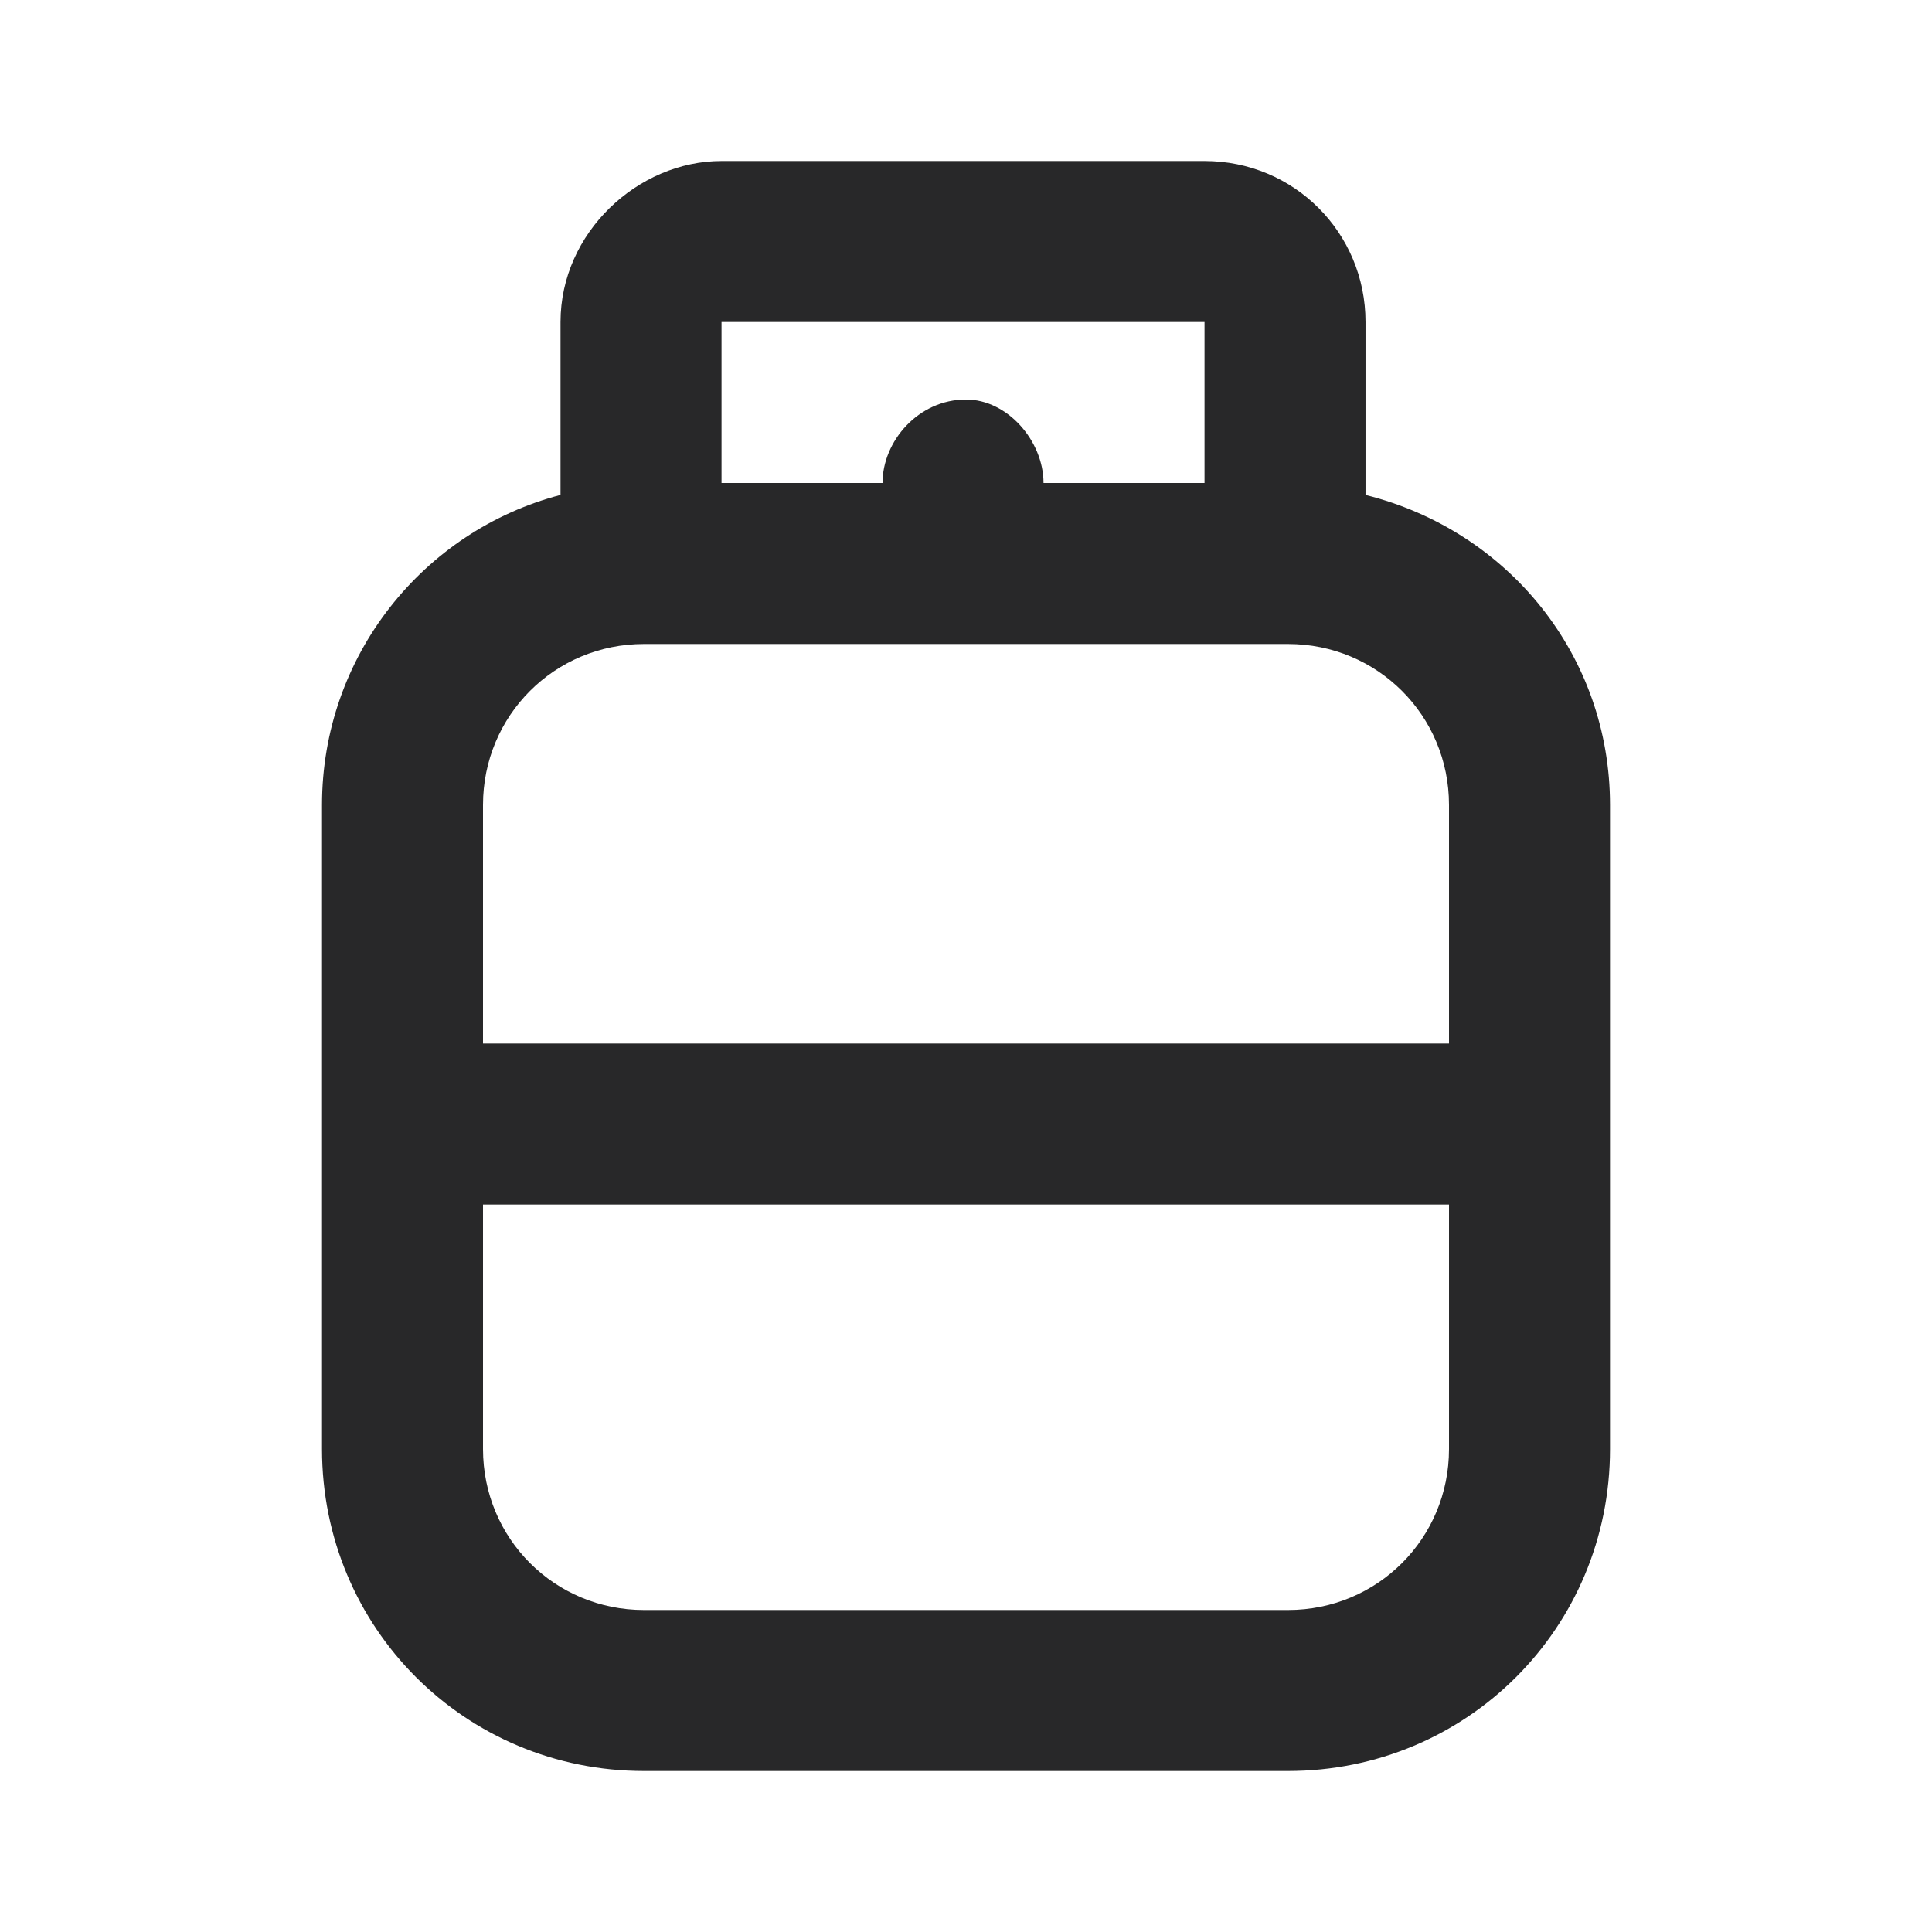
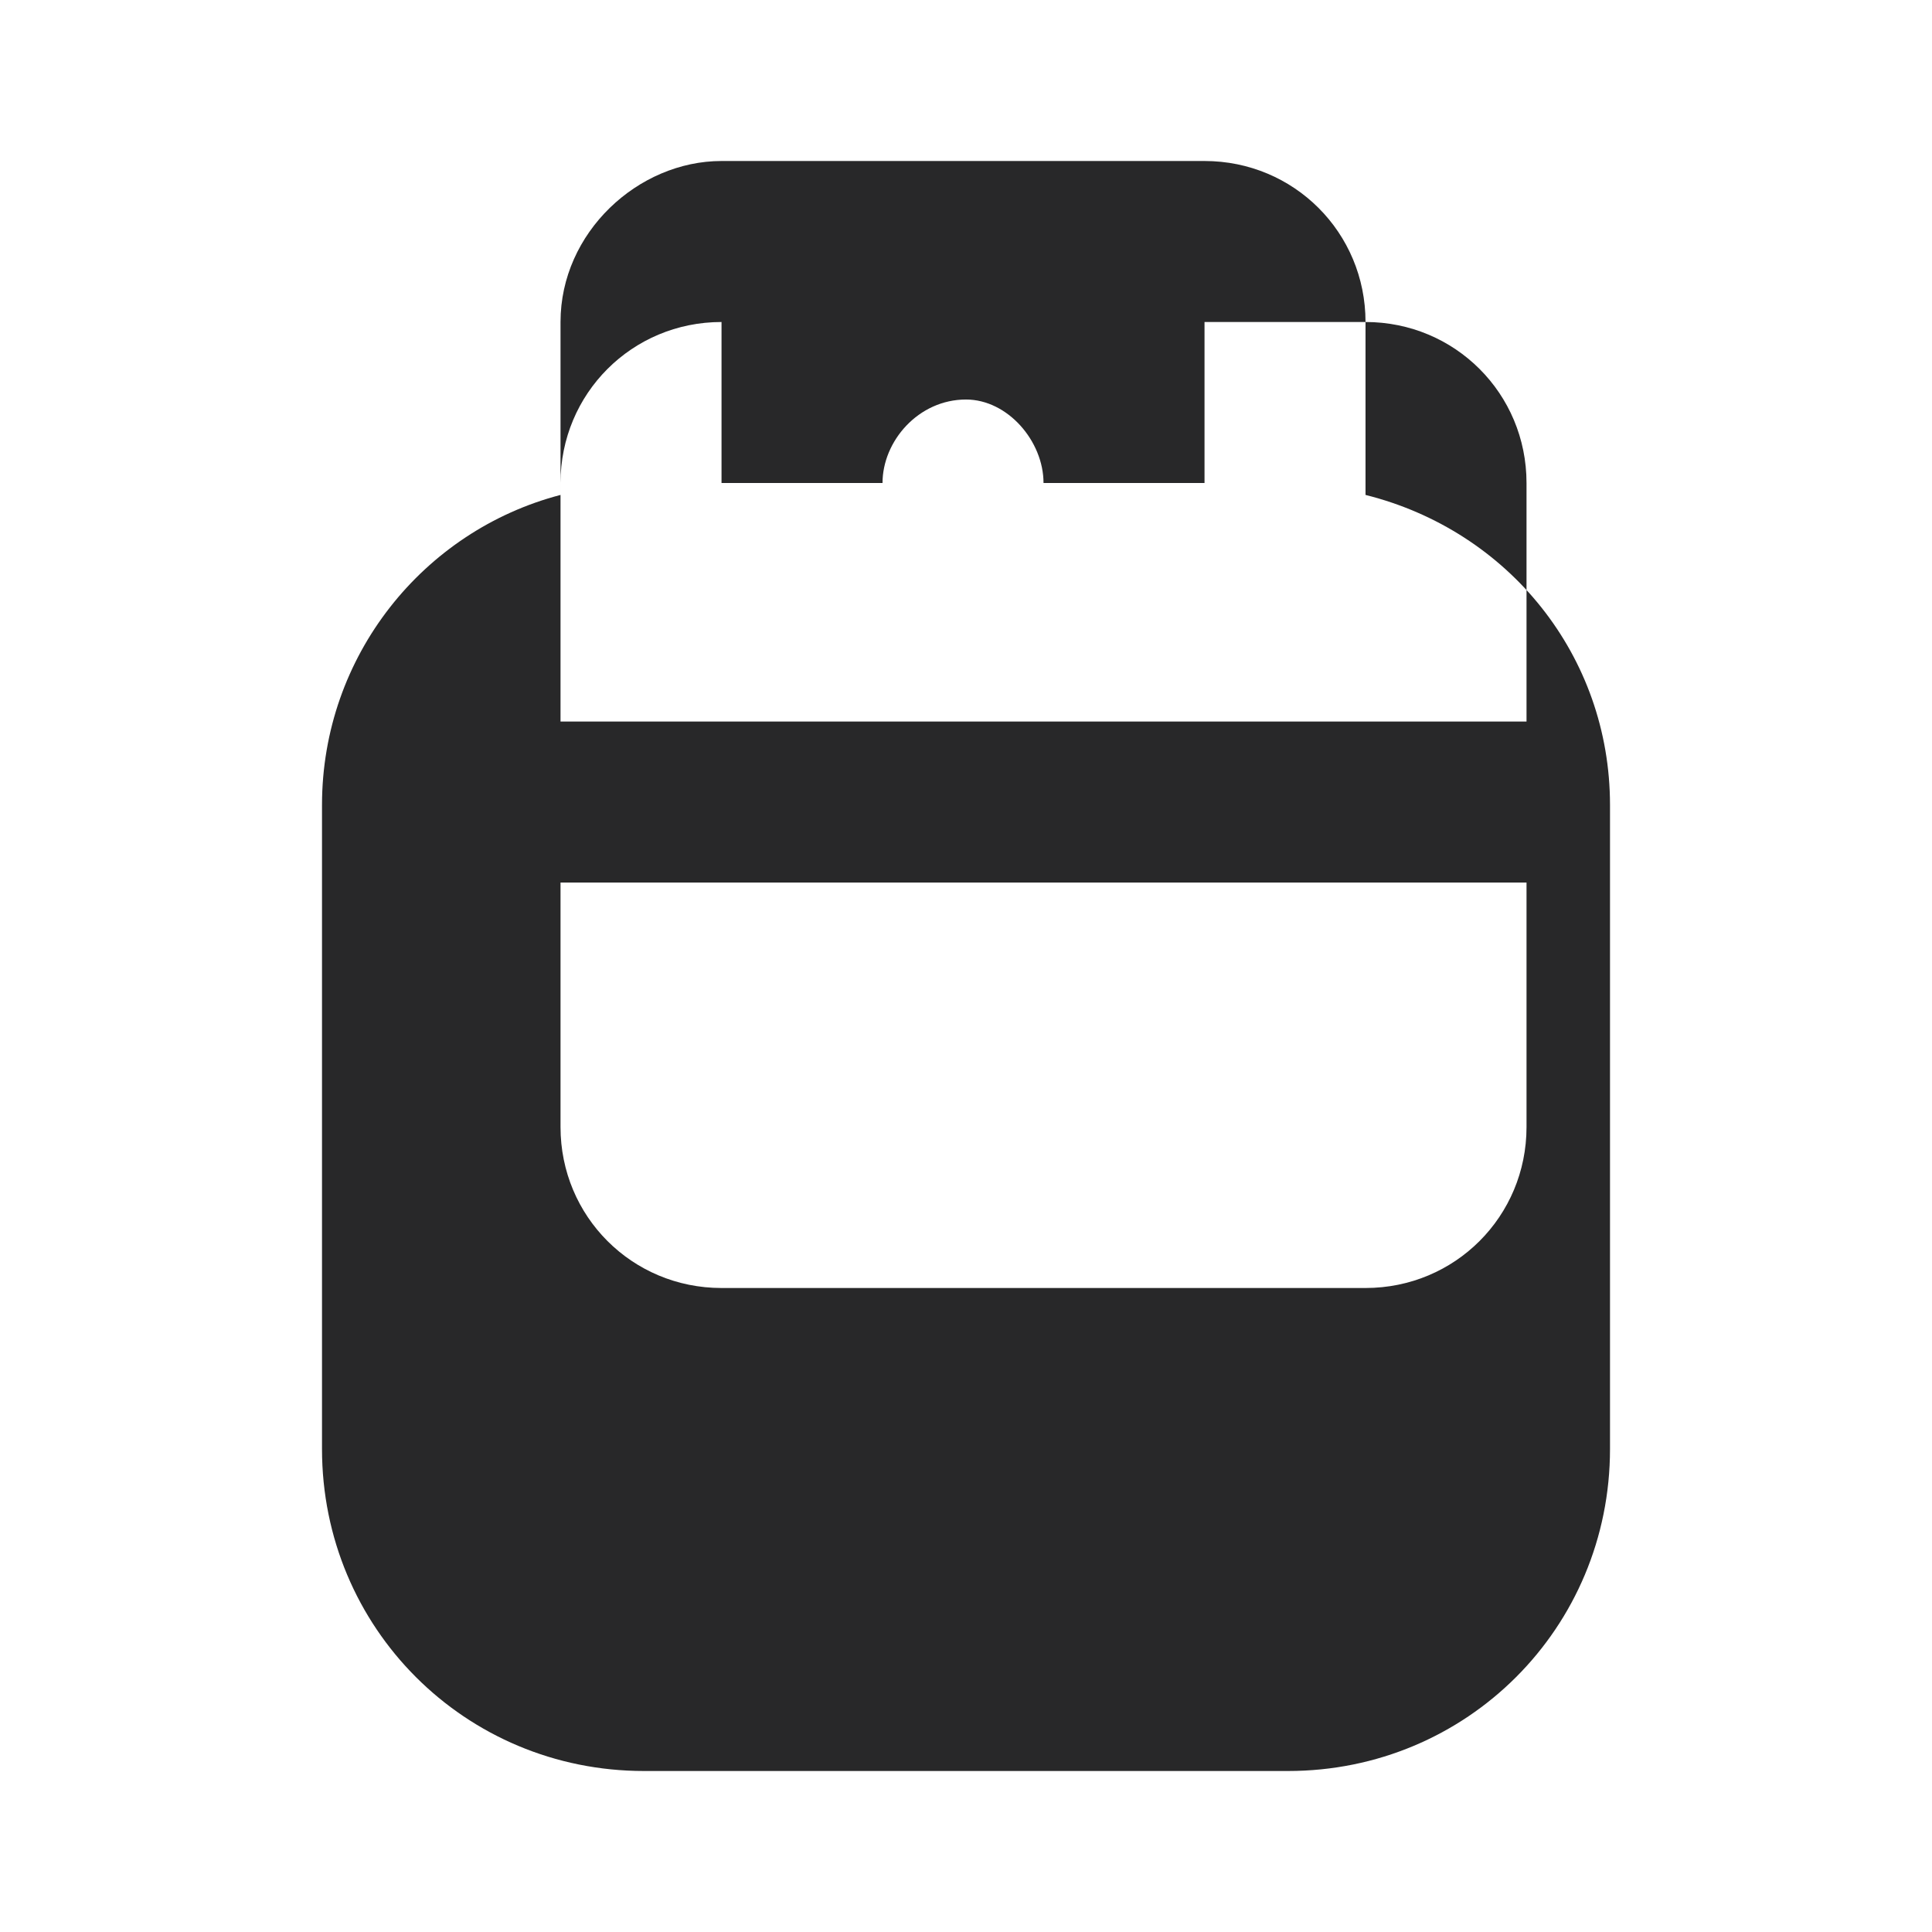
<svg xmlns="http://www.w3.org/2000/svg" xml:space="preserve" width="17.832mm" height="17.832mm" version="1.1" style="shape-rendering:geometricPrecision; text-rendering:geometricPrecision; image-rendering:optimizeQuality; fill-rule:evenodd; clip-rule:evenodd" viewBox="0 0 324 324">
  <defs>
    <style type="text/css">
   
    .fil0 {fill:none}
    .fil1 {fill:#282829}
   
  </style>
  </defs>
  <g id="Camada_x0020_1">
-     <rect class="fil0" width="324" height="324" />
-     <path class="fil1" d="M229 83l0 -29c0,-15 -12,-27 -27,-27l-81 0c-14,0 -27,12 -27,27l0 29c-23,6 -40,27 -40,52l0 108c0,30 24,54 54,54l108 0c30,0 54,-24 54,-54l0 -108c0,-25 -17,-46 -41,-52zm-108 -29l81 0 0 27 -27 0c0,-7 -6,-14 -13,-14 -8,0 -14,7 -14,14l-27 0 0 -27zm-13 54l108 0c15,0 27,12 27,27l0 40 -162 0 0 -40c0,-15 12,-27 27,-27zm108 162l-108 0c-15,0 -27,-12 -27,-27l0 -41 162 0 0 41c0,15 -12,27 -27,27z" />
+     <path class="fil1" d="M229 83l0 -29c0,-15 -12,-27 -27,-27l-81 0c-14,0 -27,12 -27,27l0 29c-23,6 -40,27 -40,52l0 108c0,30 24,54 54,54l108 0c30,0 54,-24 54,-54l0 -108c0,-25 -17,-46 -41,-52zm-108 -29l81 0 0 27 -27 0c0,-7 -6,-14 -13,-14 -8,0 -14,7 -14,14l-27 0 0 -27zl108 0c15,0 27,12 27,27l0 40 -162 0 0 -40c0,-15 12,-27 27,-27zm108 162l-108 0c-15,0 -27,-12 -27,-27l0 -41 162 0 0 41c0,15 -12,27 -27,27z" />
  </g>
</svg>